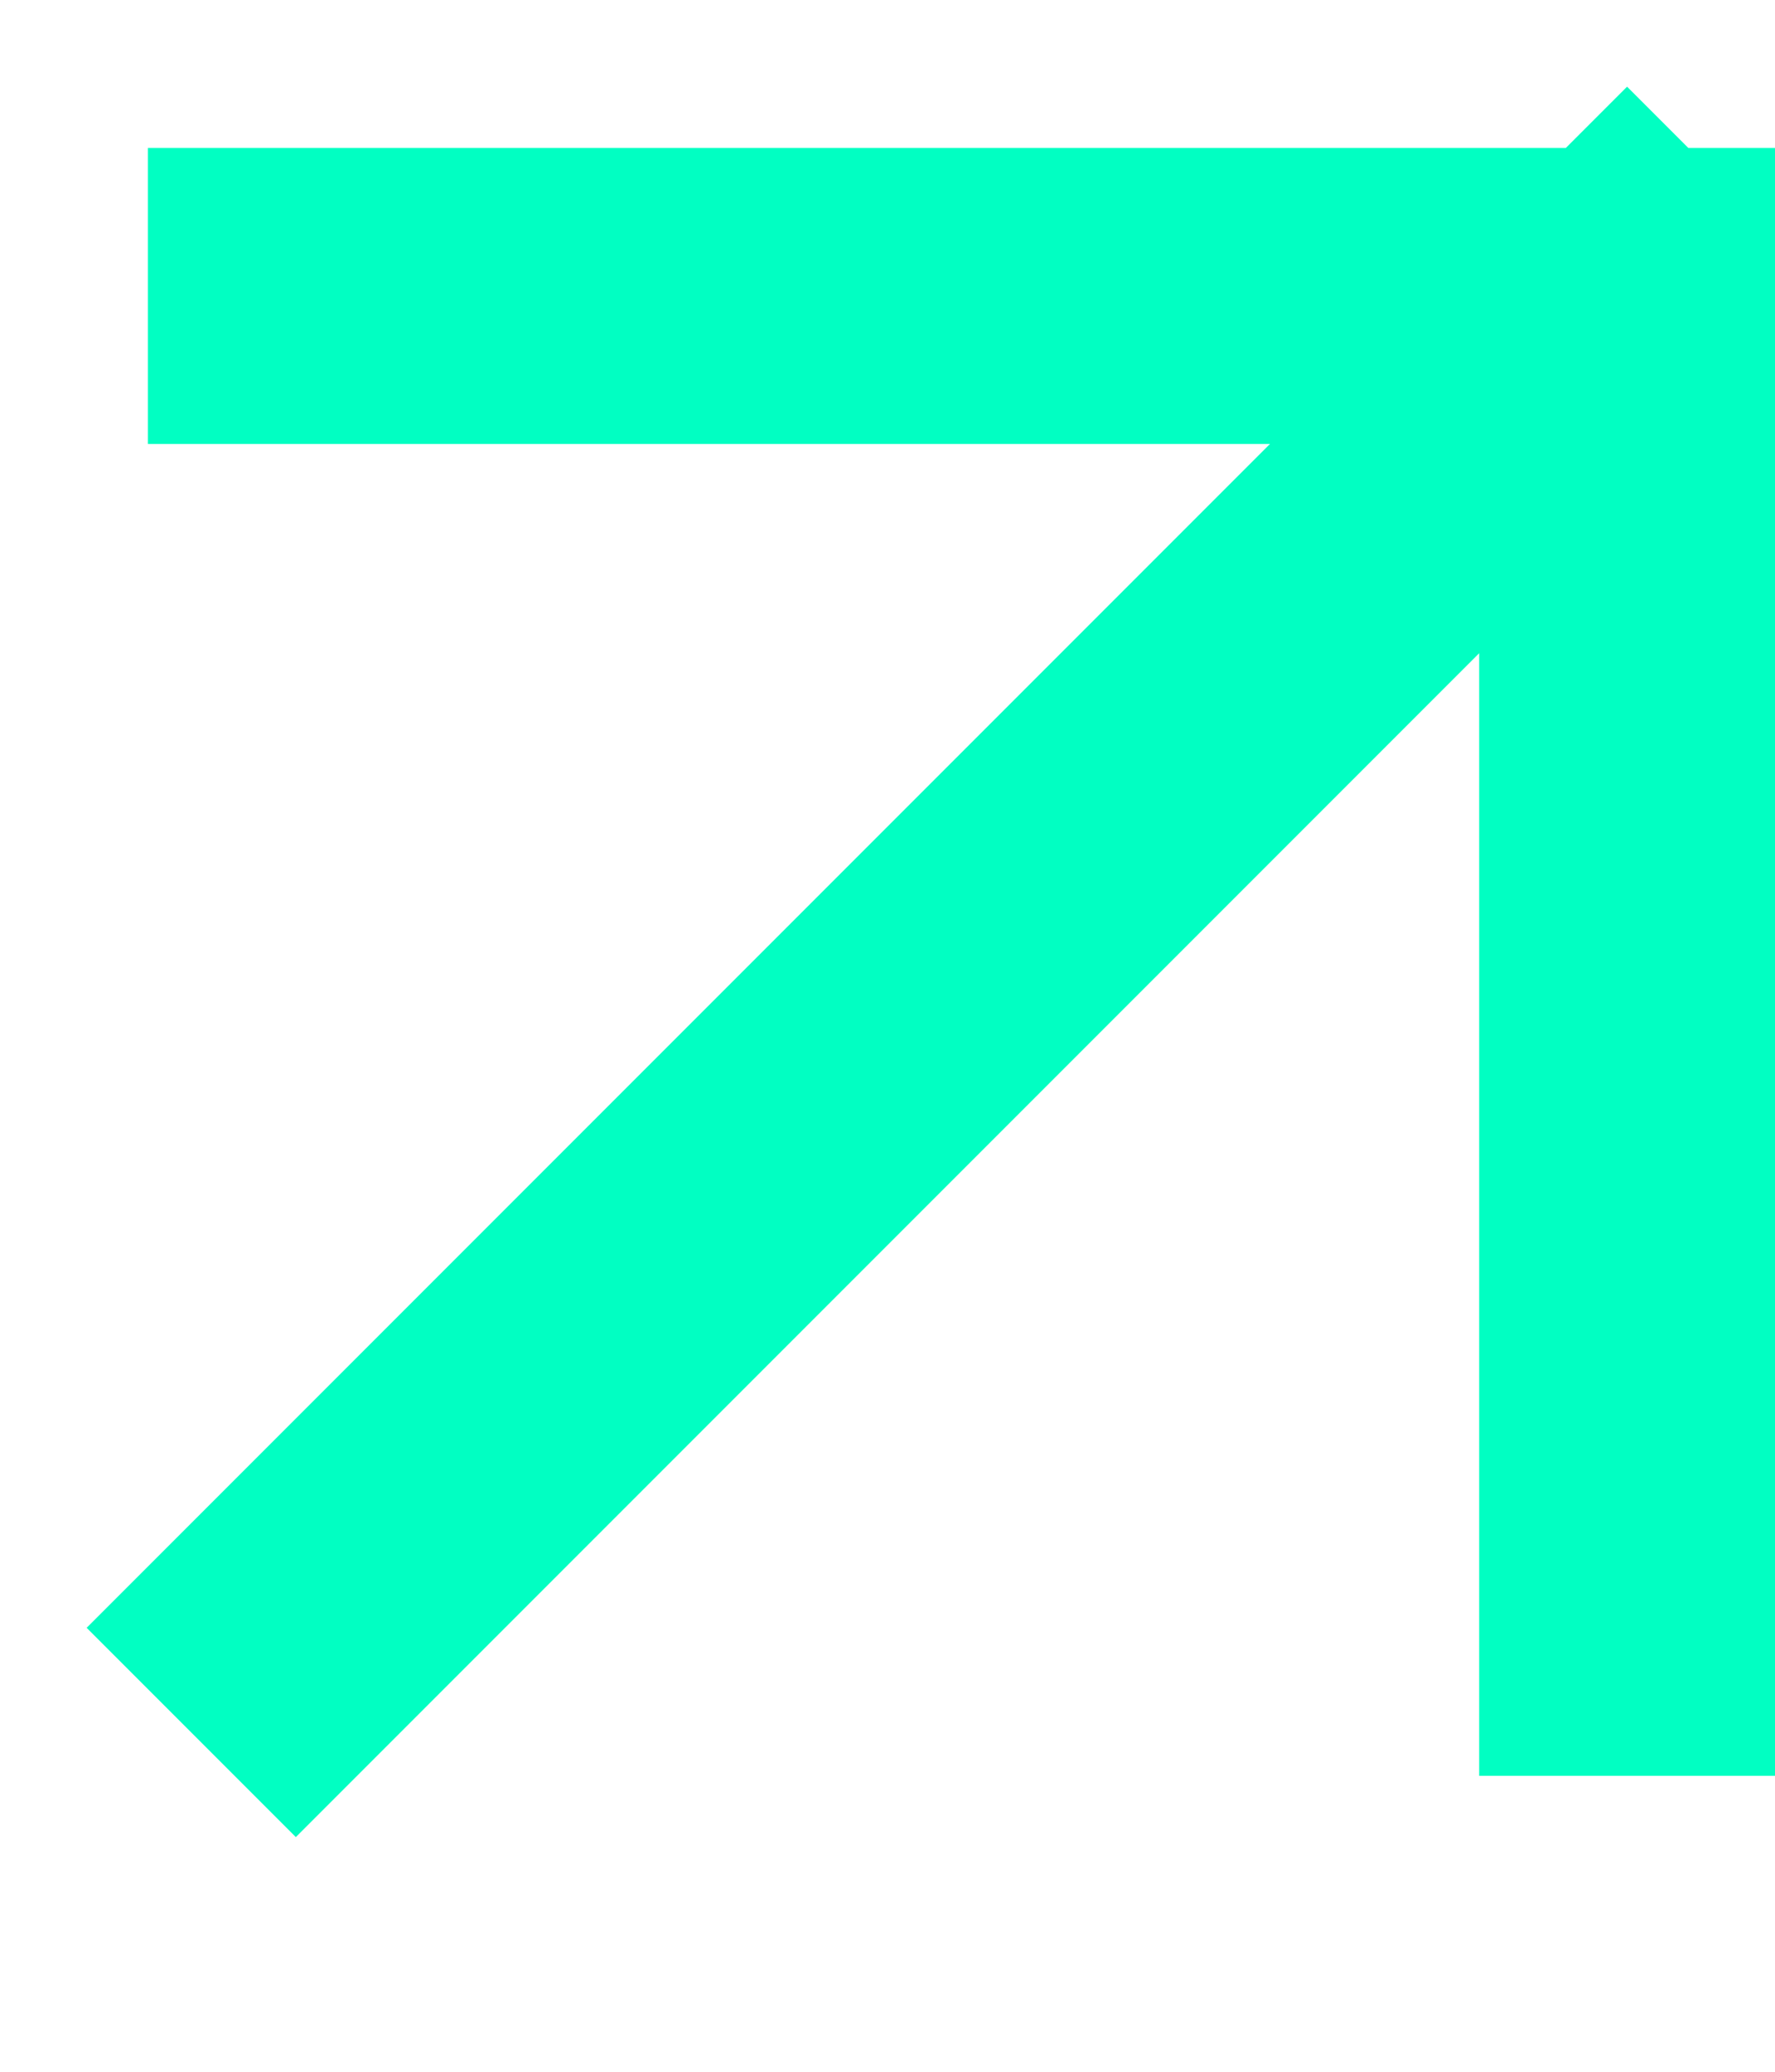
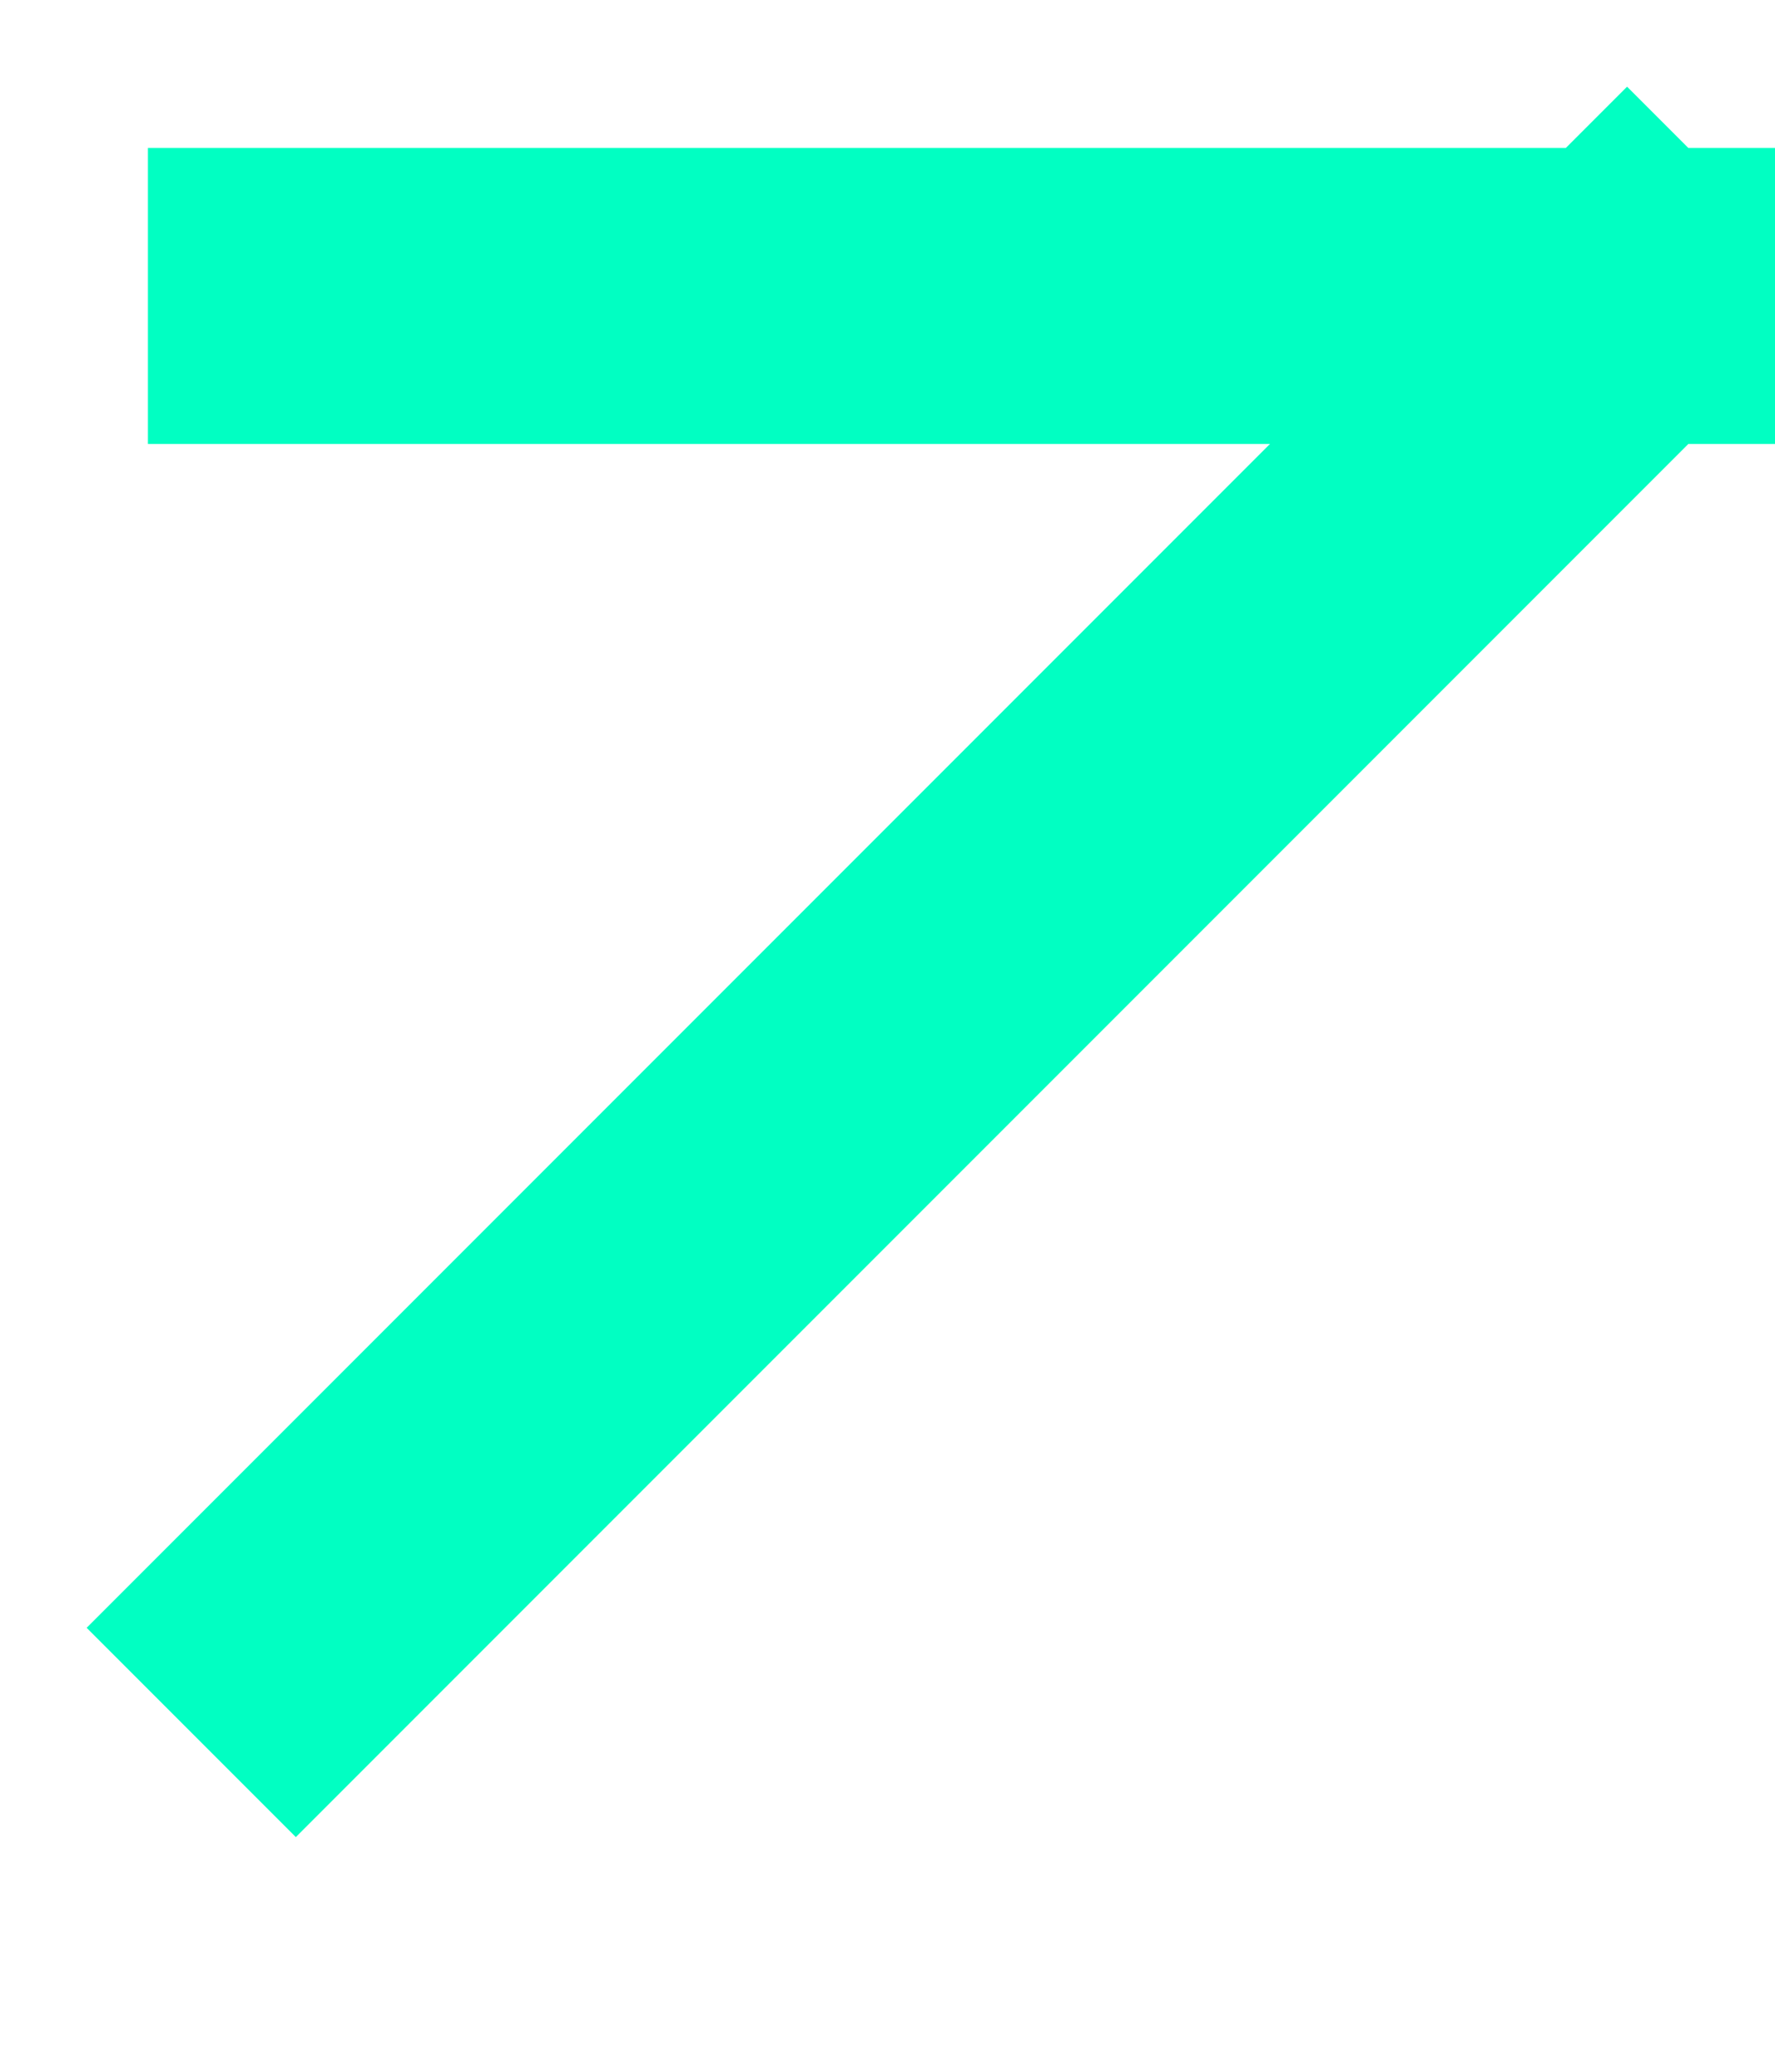
<svg xmlns="http://www.w3.org/2000/svg" width="6" height="7" viewBox="0 0 6 7" fill="none">
-   <path d="M5.5 1L1 5.5M5.5 1V5.5M5.5 1H1" stroke="#01FFC2" stroke-linecap="square" stroke-linejoin="bevel" />
+   <path d="M5.5 1L1 5.5V5.5M5.5 1H1" stroke="#01FFC2" stroke-linecap="square" stroke-linejoin="bevel" />
</svg>